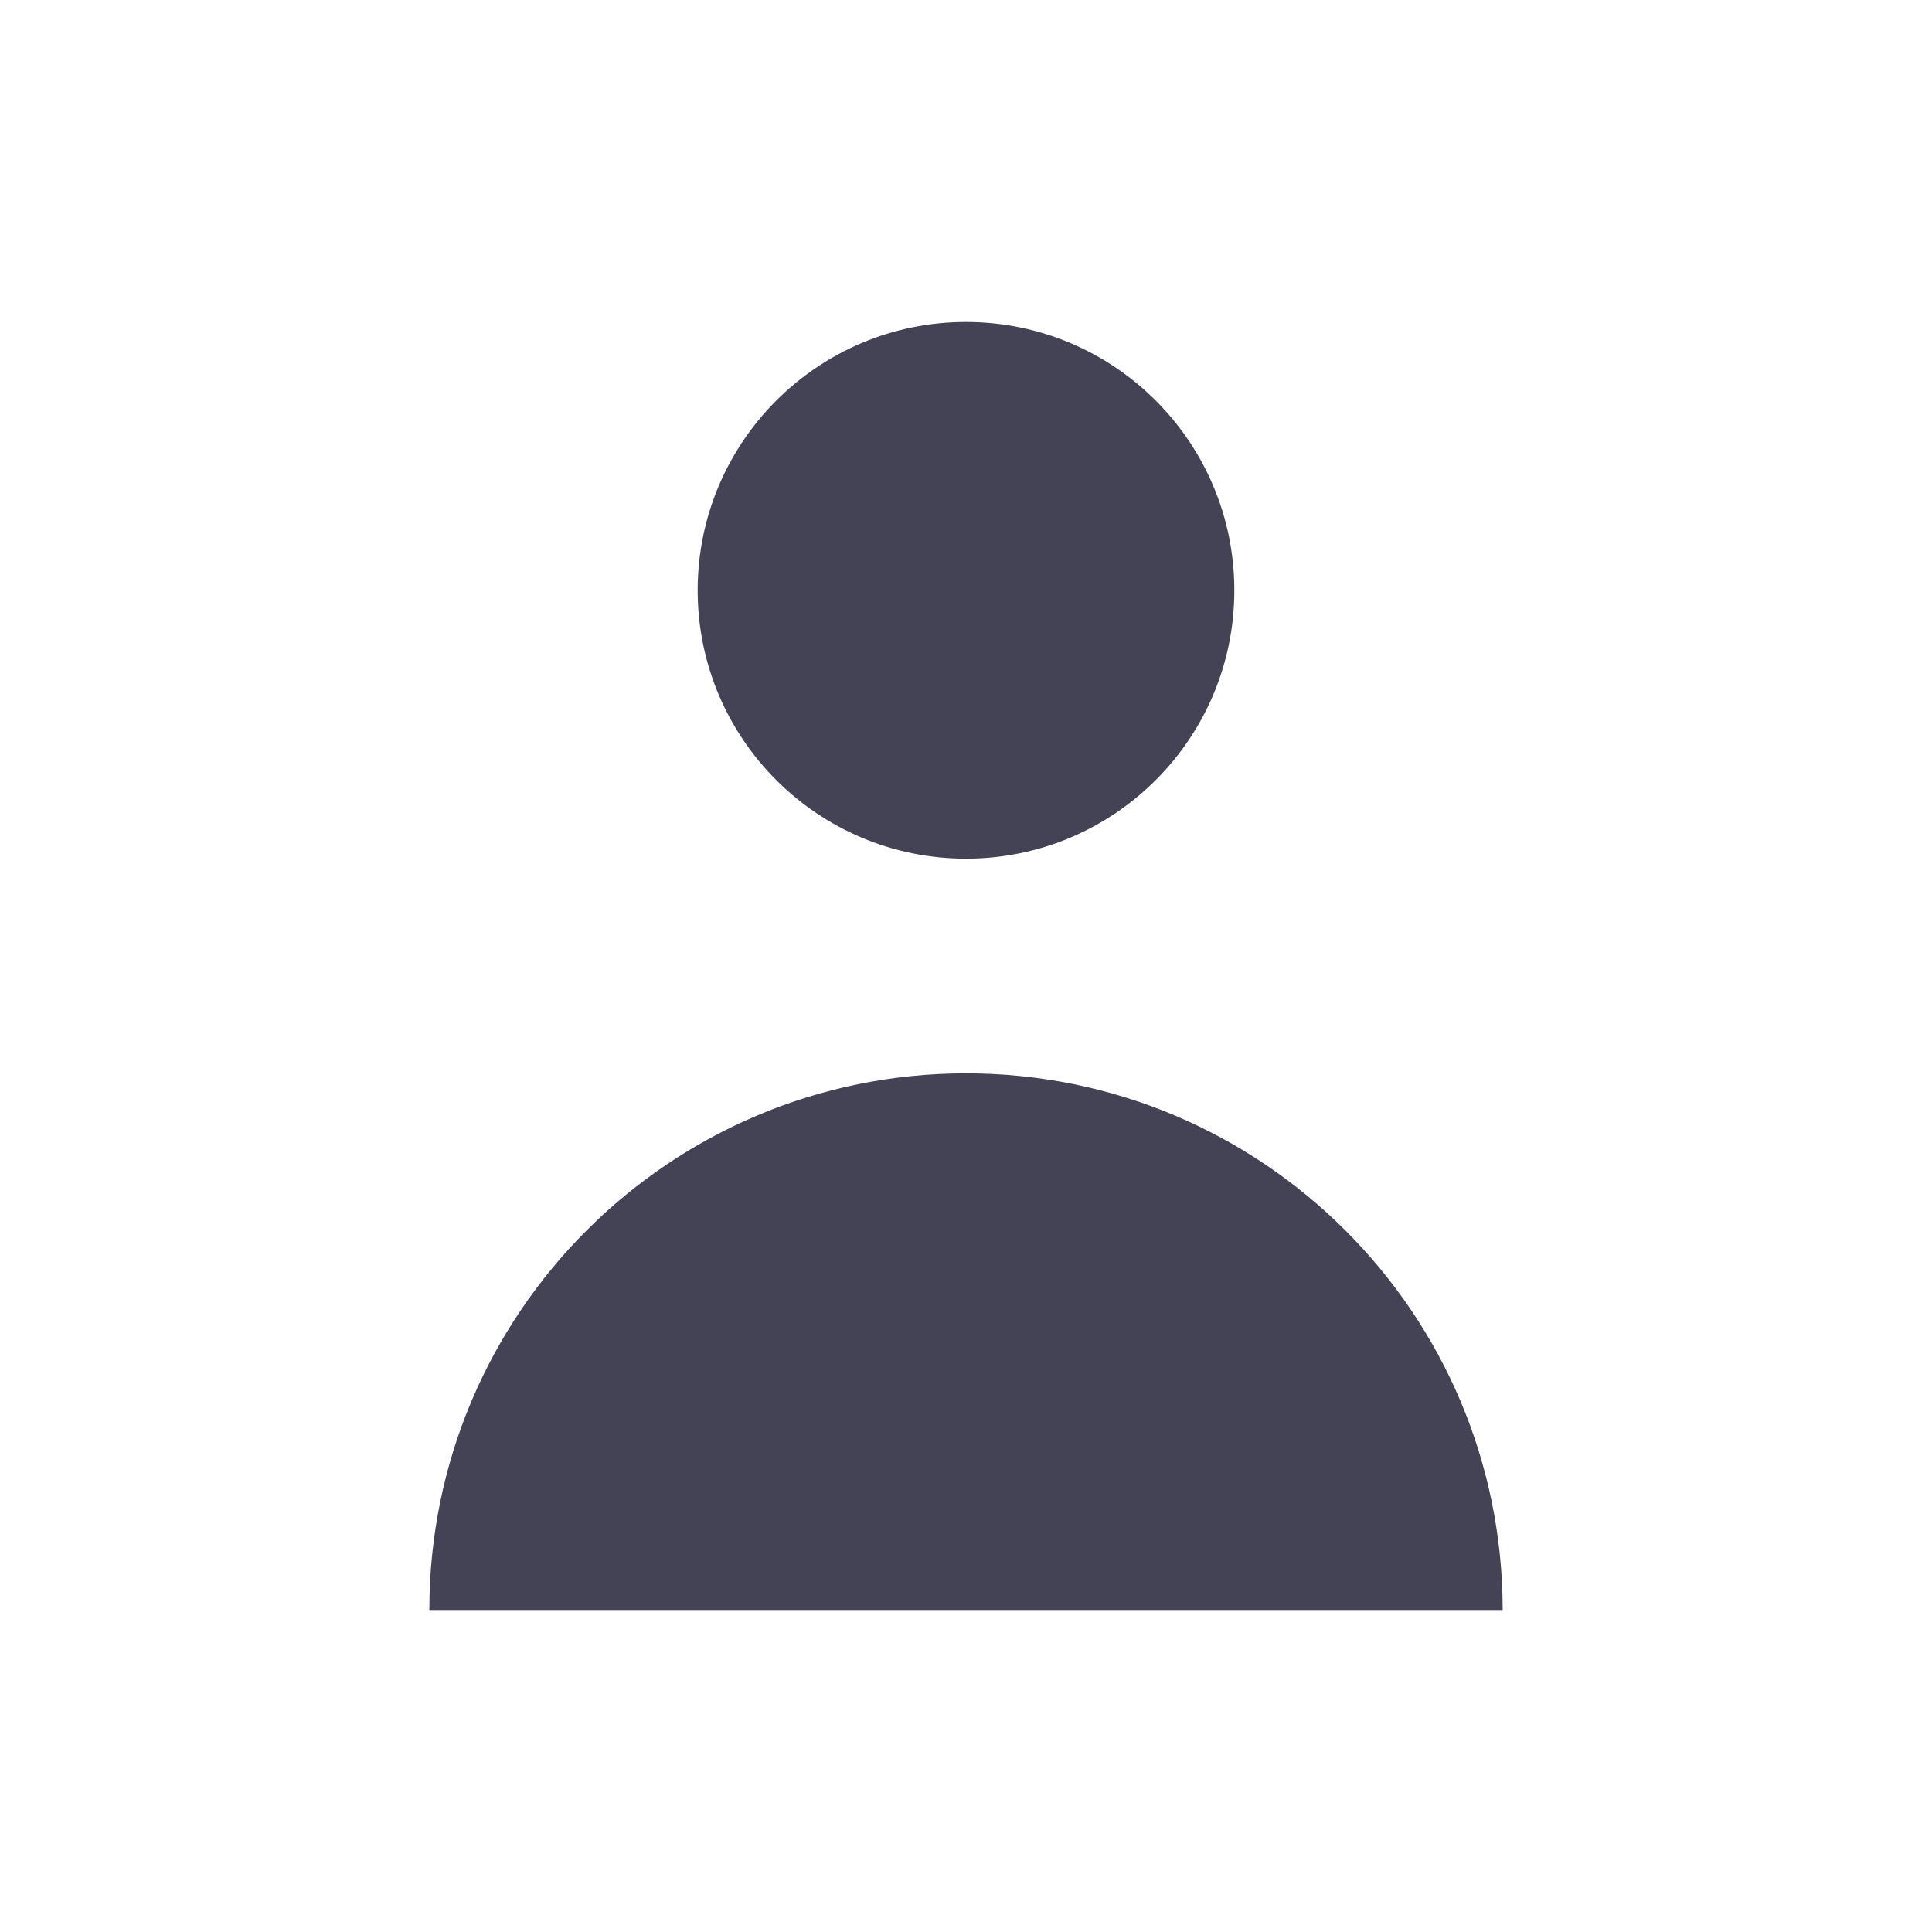
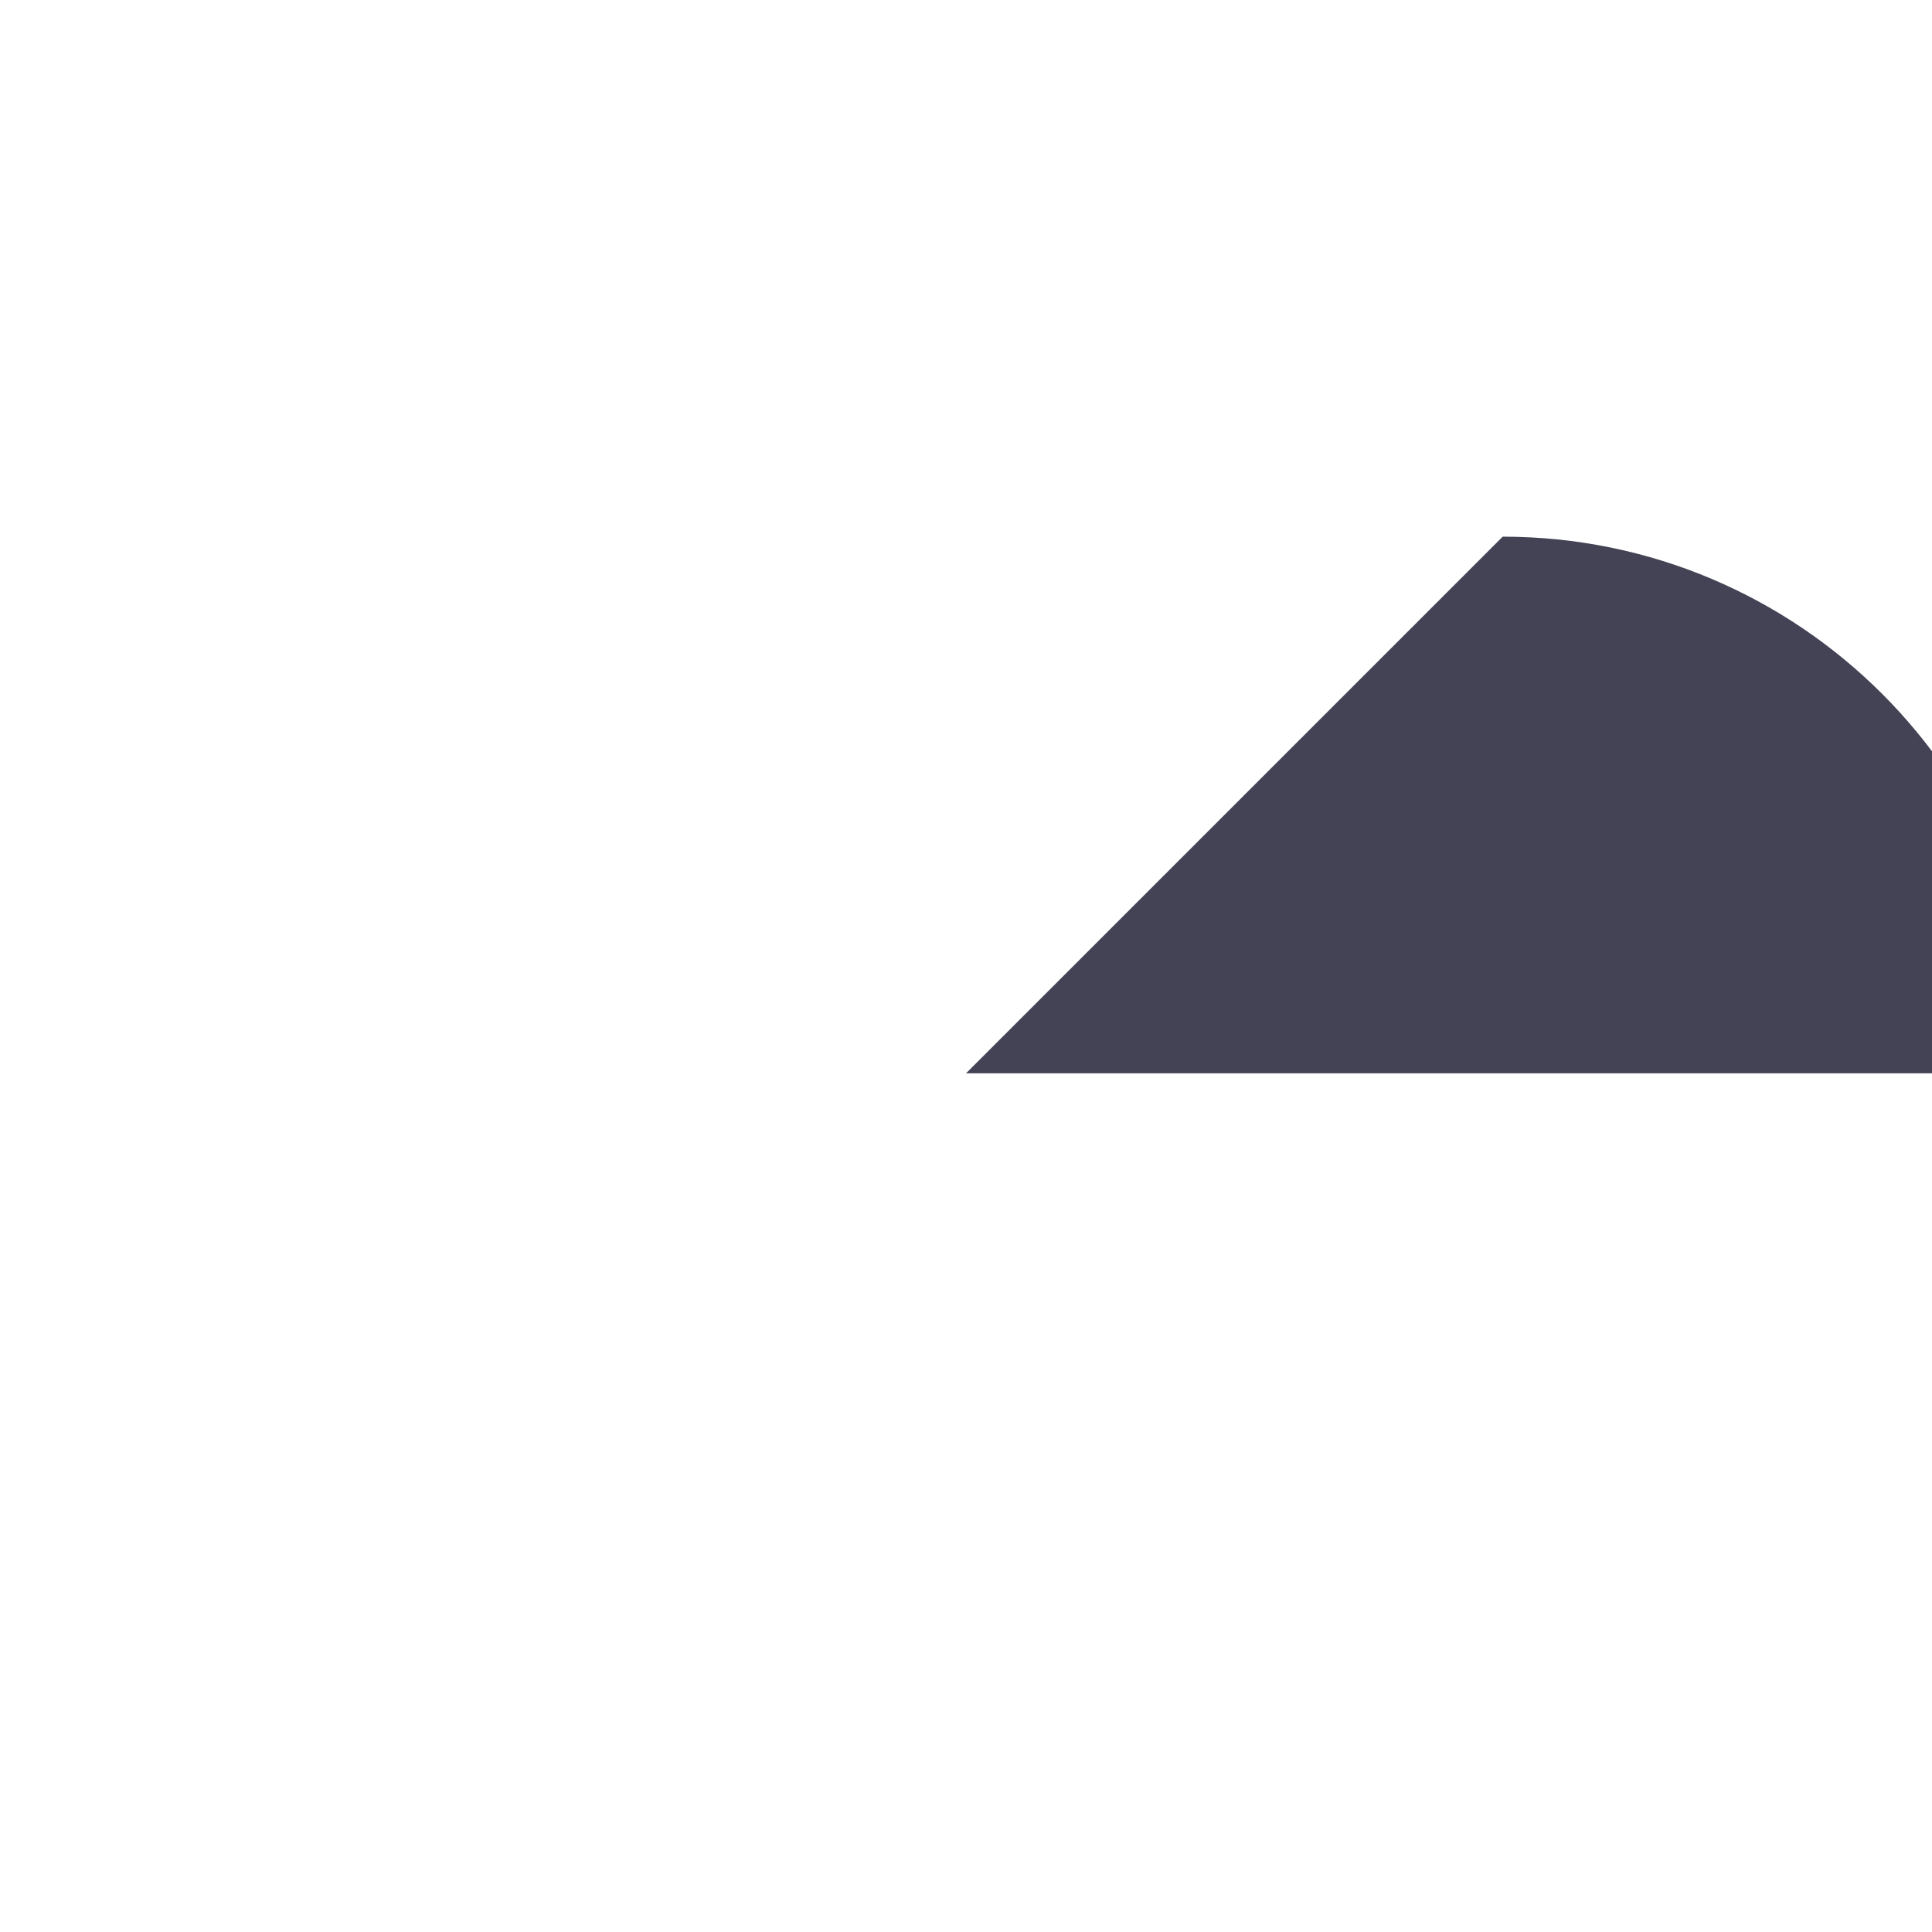
<svg xmlns="http://www.w3.org/2000/svg" width="72" height="72" fill="none" viewBox="0 0 72 72">
-   <path fill="#444356" d="M36 40c-11.046 0-20 8.954-20 20h40c0-11.046-8.954-20-20-20z" />
-   <circle cx="36" cy="22" r="10" fill="#444356" />
+   <path fill="#444356" d="M36 40h40c0-11.046-8.954-20-20-20z" />
</svg>